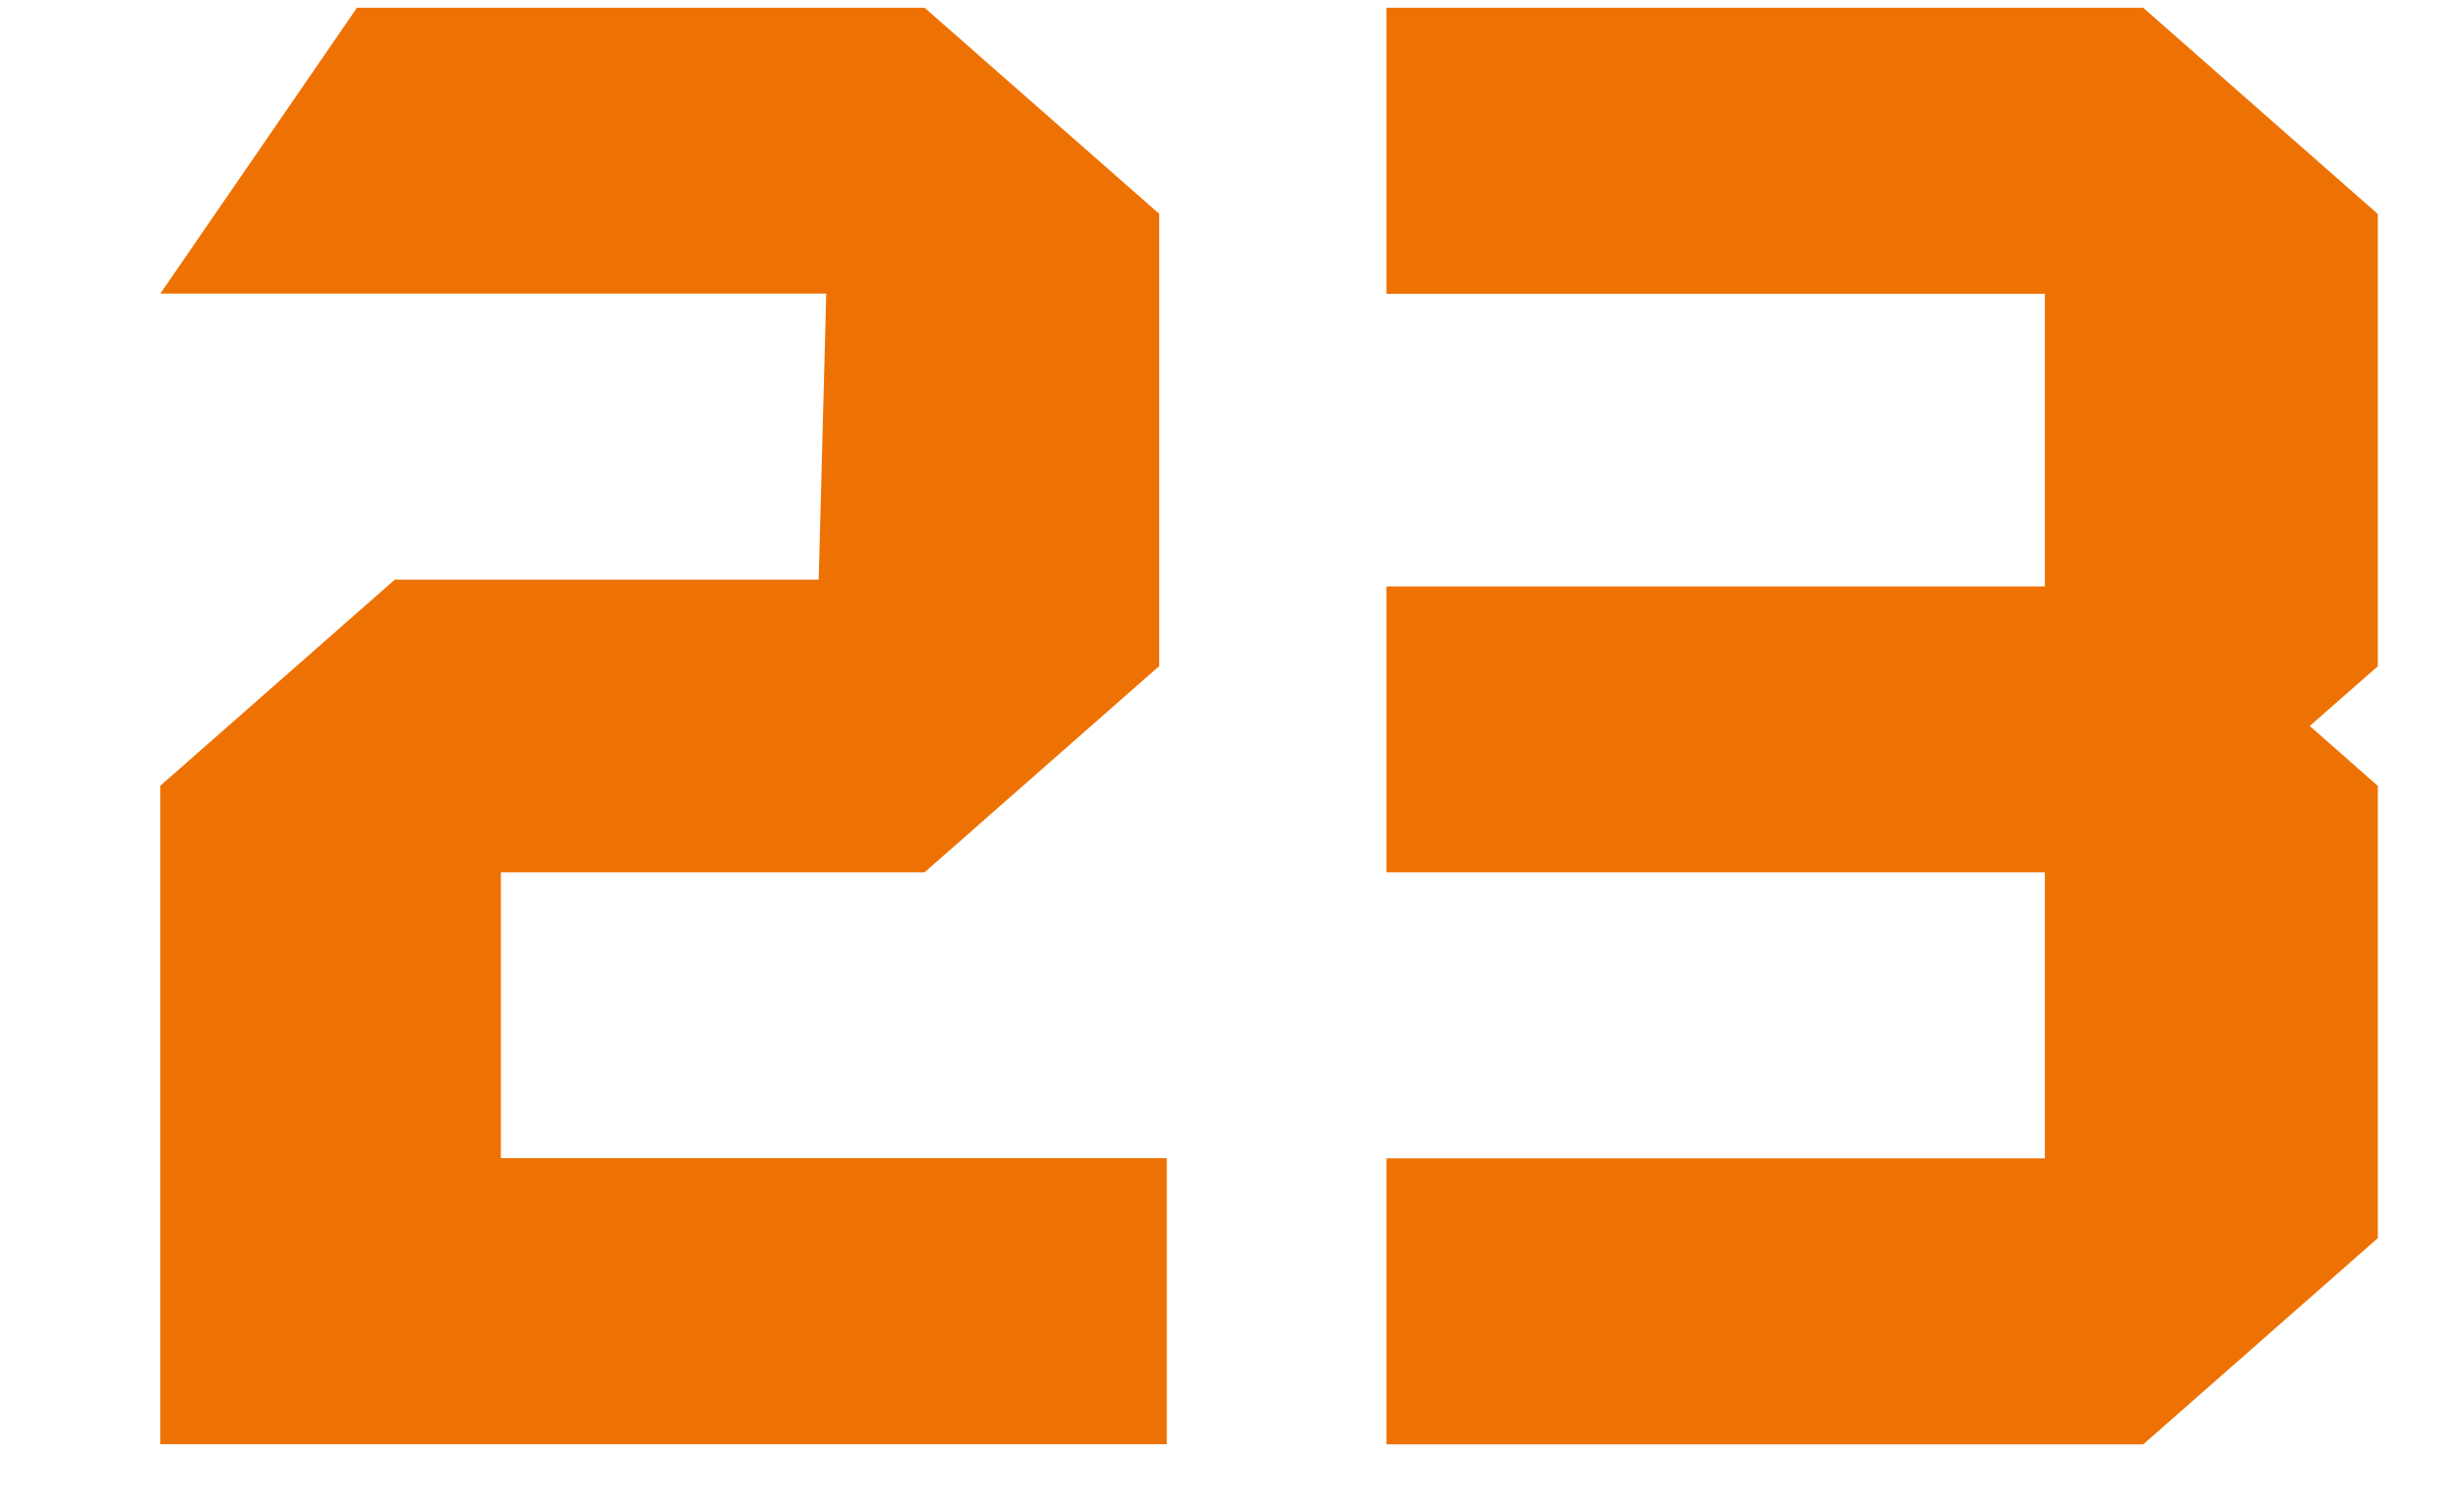
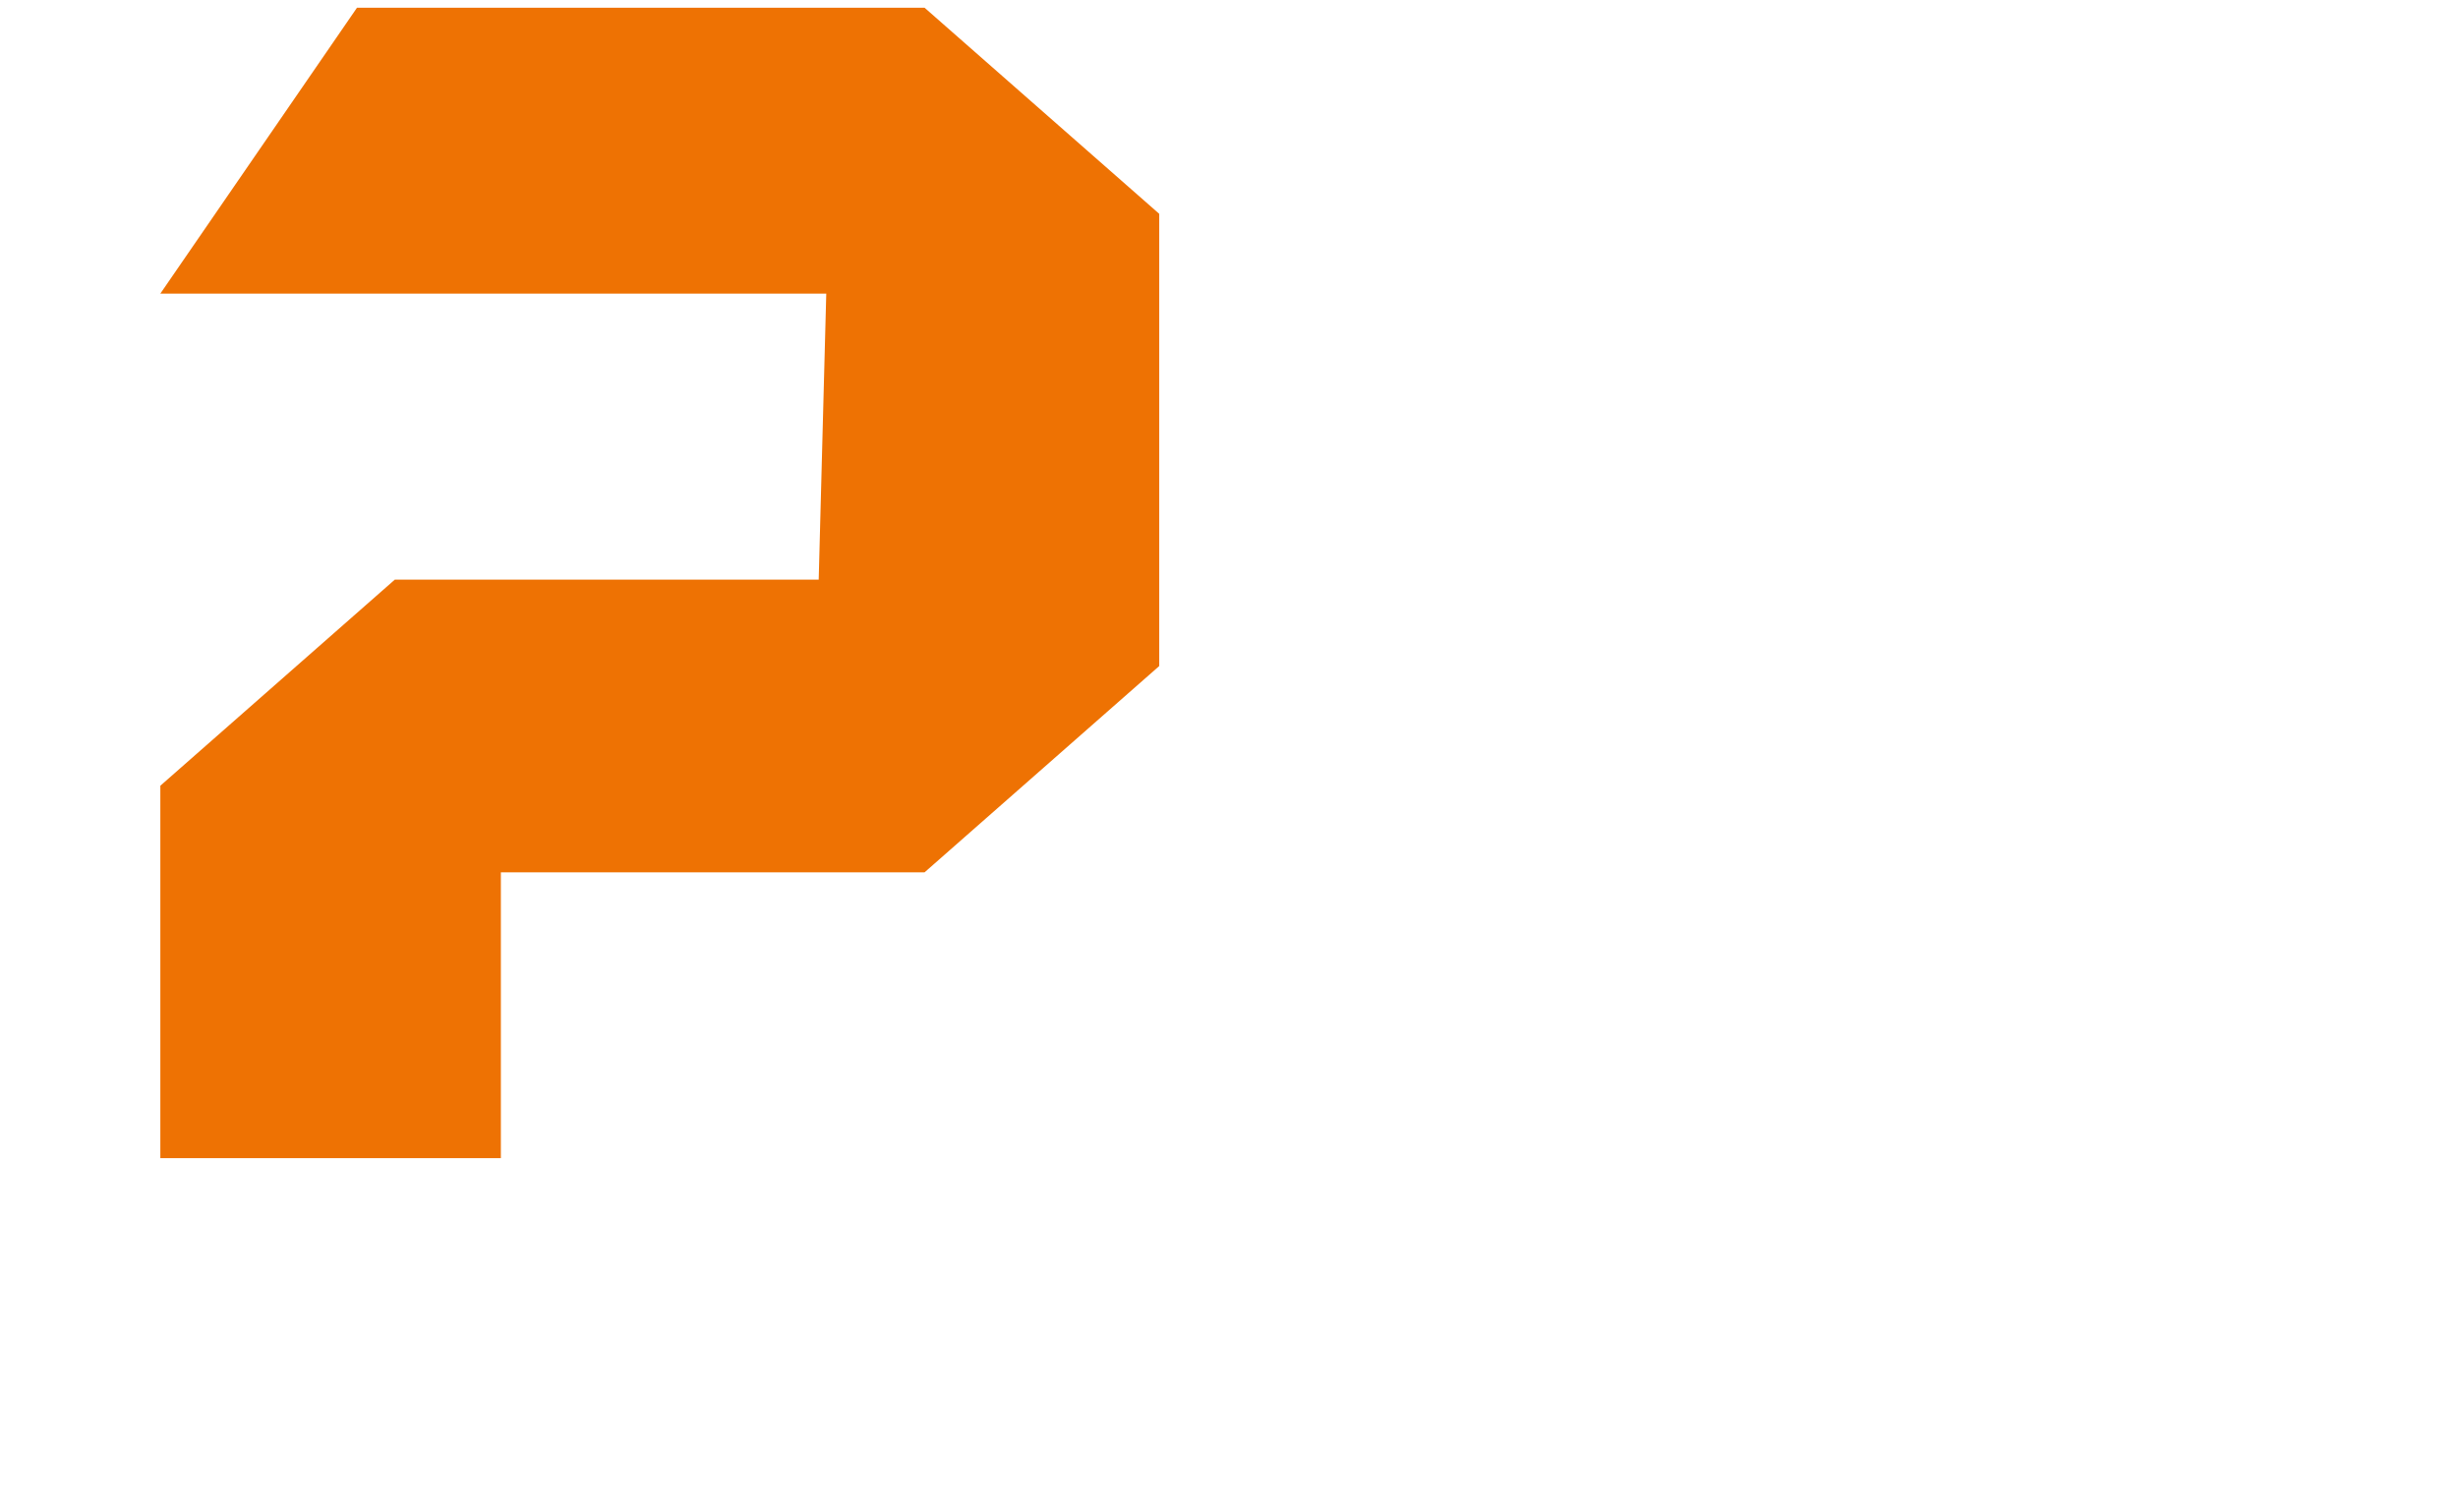
<svg xmlns="http://www.w3.org/2000/svg" width="13" height="8" viewBox="0 0 13 8" fill="none">
-   <path d="M4.37 1.553H0.848L1.888 0.041L4.89 0.041L6.131 1.131V3.523L4.89 4.614H2.649V6.126H6.171V7.639H0.848L0.848 4.156L2.088 3.066H4.33L4.37 1.553Z" fill="#EE7203" />
-   <path d="M10.815 1.554L7.333 1.554V0.041L11.335 0.041L12.576 1.132V3.524L12.216 3.84L12.576 4.157V6.549L11.335 7.64H7.333V6.127H10.815V4.614H7.333V3.102H10.815V1.554Z" fill="#EE7203" />
+   <path d="M4.37 1.553H0.848L1.888 0.041L4.89 0.041L6.131 1.131V3.523L4.89 4.614H2.649V6.126H6.171H0.848L0.848 4.156L2.088 3.066H4.33L4.37 1.553Z" fill="#EE7203" />
</svg>